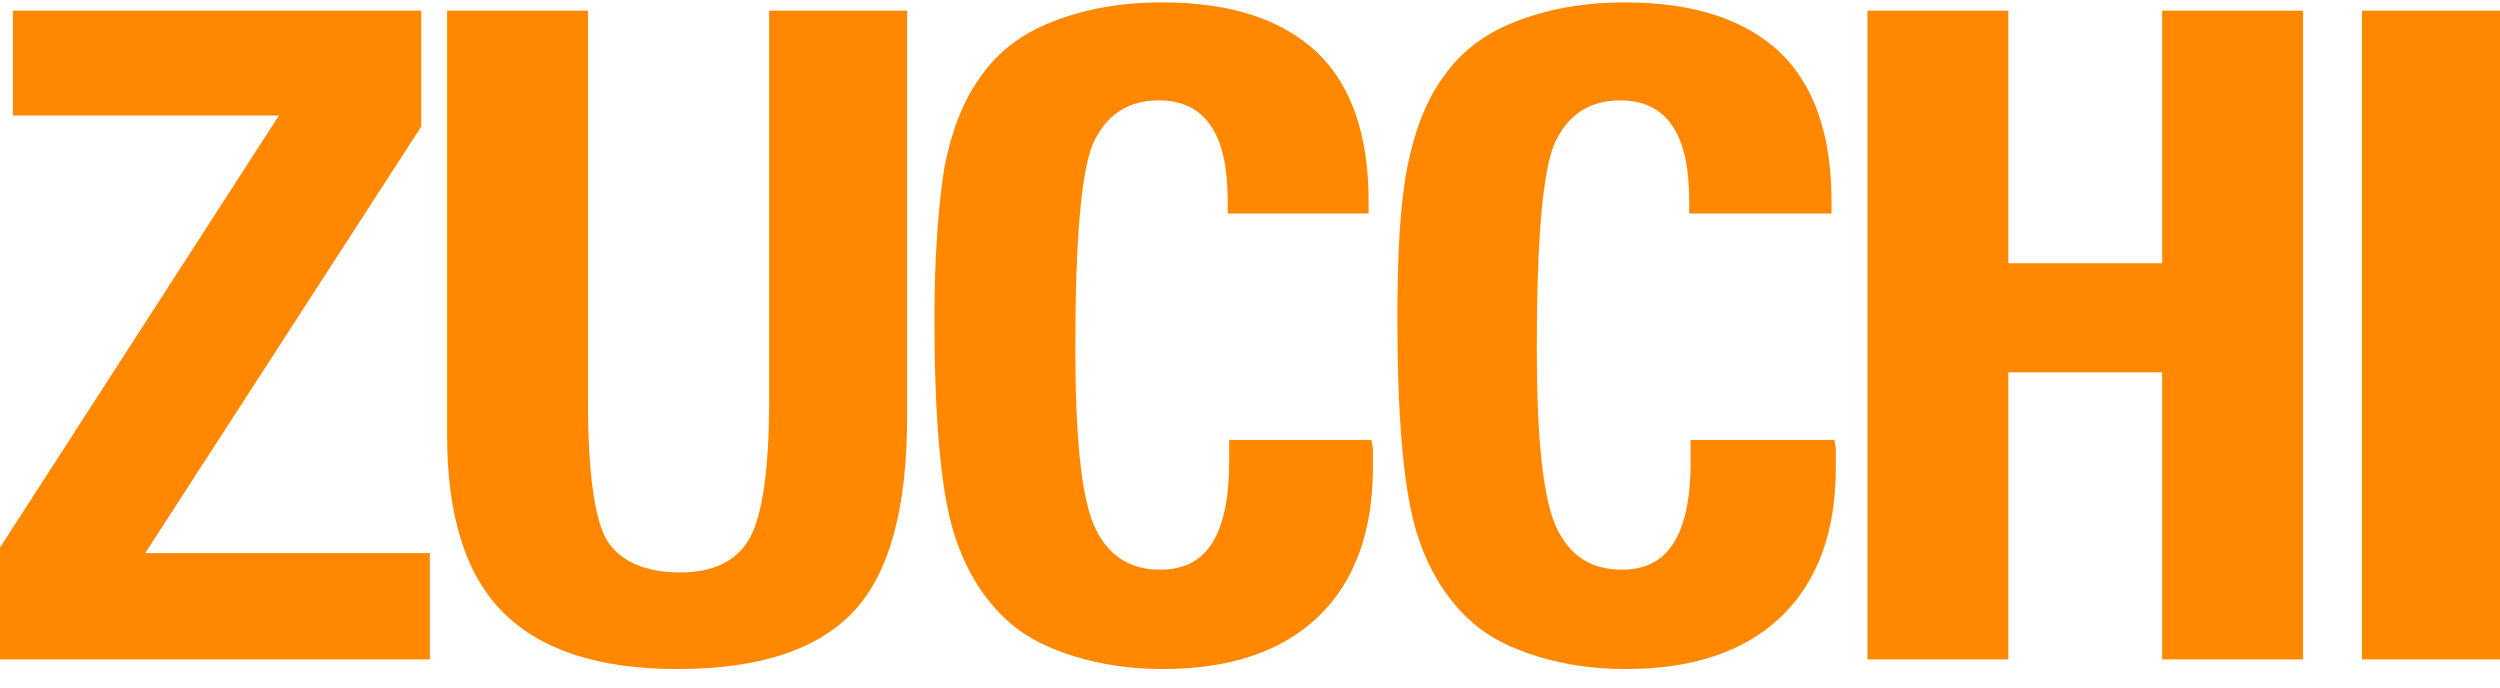
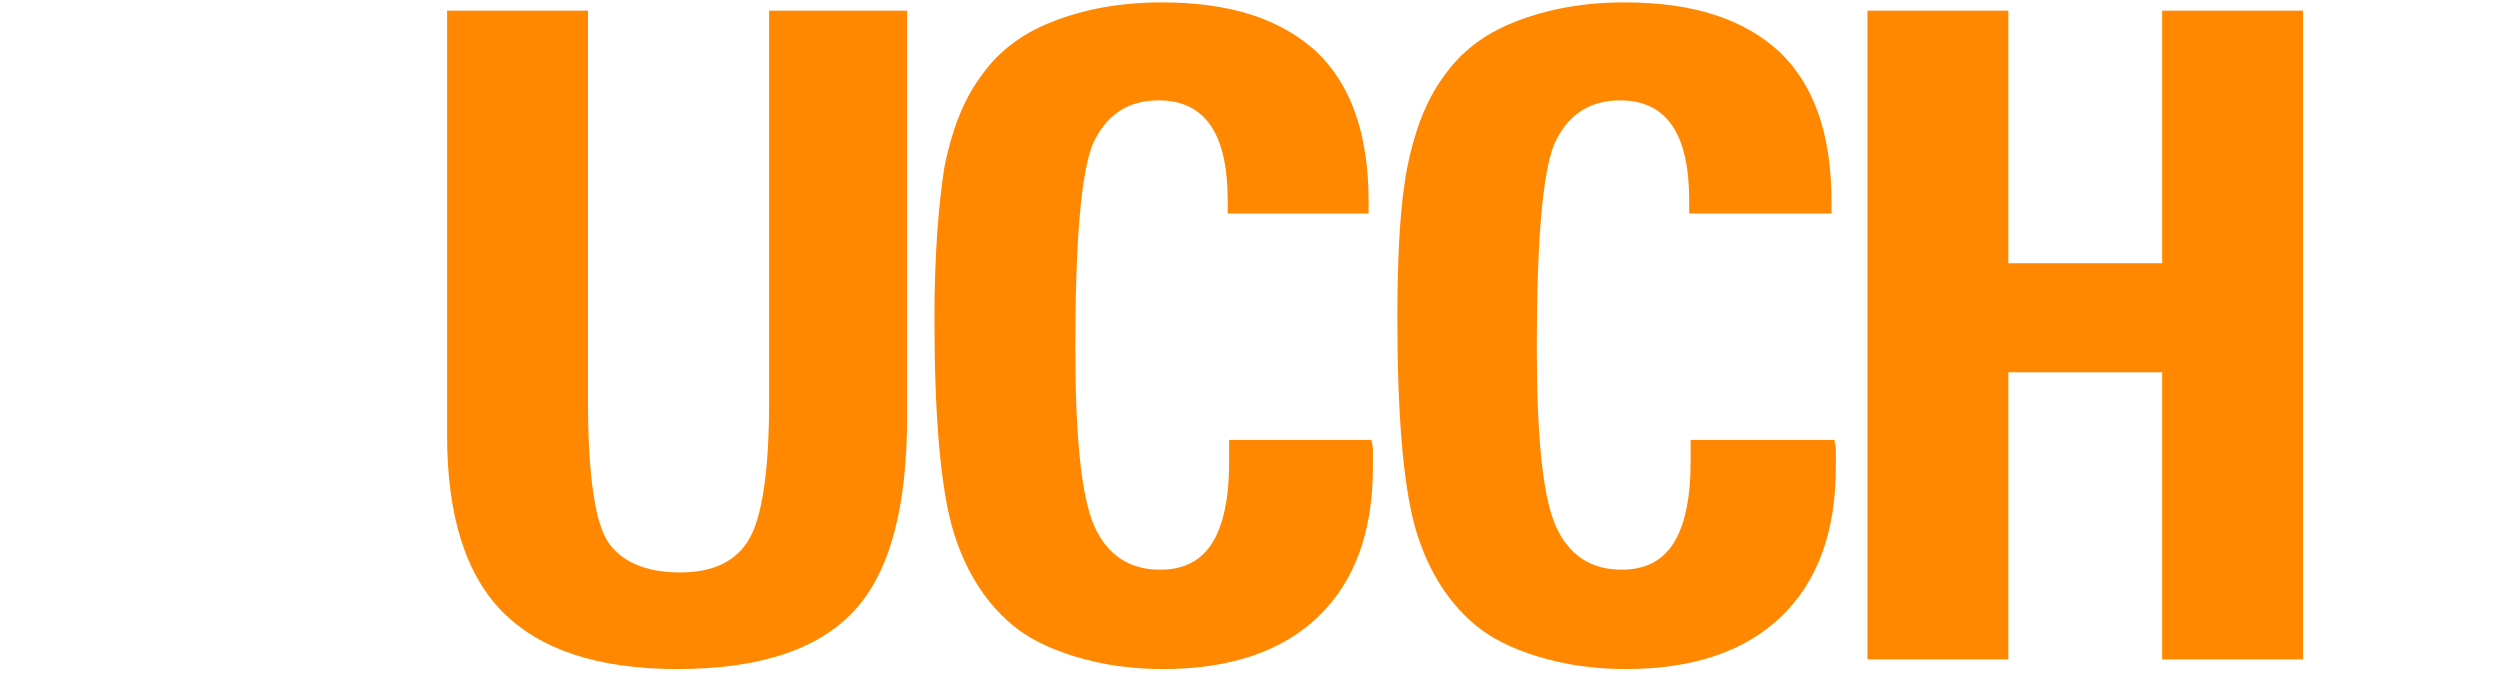
<svg xmlns="http://www.w3.org/2000/svg" width="120" height="33" viewBox="0 0 120 33" fill="none">
  <path d="M65.865 21.315C65.883 21.398 65.9 21.481 65.9 21.58V22.442C65.9 25.555 65.003 27.941 63.278 29.597C61.553 31.253 59.068 32.114 55.825 32.114C54.307 32.114 52.927 31.916 51.616 31.518C50.305 31.121 49.27 30.591 48.511 29.928C47.2 28.802 46.233 27.212 45.681 25.224C45.129 23.17 44.853 19.858 44.853 15.286C44.853 12.172 45.06 9.721 45.336 7.999C45.681 6.276 46.233 4.818 47.062 3.692C47.89 2.5 48.994 1.638 50.512 1.042C52.03 0.446 53.755 0.115 55.756 0.115C59.068 0.115 61.484 0.91 63.209 2.5C64.865 4.09 65.693 6.475 65.693 9.655V10.251H58.93V9.655C58.93 7.999 58.654 6.806 58.102 6.011C57.55 5.216 56.722 4.818 55.618 4.818C54.1 4.818 53.065 5.547 52.444 6.939C51.892 8.33 51.616 11.576 51.616 16.678C51.616 20.918 51.892 23.767 52.513 25.224C53.134 26.616 54.169 27.344 55.687 27.344C56.791 27.344 57.619 26.947 58.171 26.085C58.723 25.224 58.999 23.899 58.999 22.177V21.117H65.831V21.05C65.831 21.15 65.848 21.233 65.865 21.315Z" fill="#FF8800" />
-   <path d="M0 26.284V31.651H20.633V26.549H6.97L20.218 6.077V0.512H0.621V5.547H13.387L0 26.284Z" fill="#FF8800" />
  <path d="M43.542 19.99V0.512H36.918V19.262C36.918 22.64 36.573 24.827 35.952 25.887C35.331 26.947 34.227 27.477 32.639 27.477C30.983 27.477 29.81 26.947 29.189 26.019C28.568 25.092 28.223 22.839 28.223 19.262V0.512H21.461V20.918C21.461 24.761 22.358 27.609 24.152 29.398C25.946 31.187 28.706 32.114 32.501 32.114C36.435 32.114 39.264 31.187 40.989 29.332C42.714 27.477 43.542 24.363 43.542 19.99Z" fill="#FF8800" />
  <path d="M88.085 21.315C88.068 21.233 88.051 21.15 88.051 21.05V21.117H81.15V22.177C81.15 23.899 80.874 25.224 80.322 26.085C79.77 26.947 78.942 27.344 77.838 27.344C76.32 27.344 75.285 26.616 74.664 25.224C74.043 23.767 73.766 20.918 73.766 16.678C73.766 11.576 74.043 8.33 74.595 6.939C75.216 5.547 76.251 4.818 77.769 4.818C78.873 4.818 79.701 5.216 80.253 6.011C80.805 6.806 81.081 7.999 81.081 9.655V10.251H87.913V9.655C87.913 6.475 87.085 4.09 85.428 2.5C83.703 0.91 81.288 0.115 77.976 0.115C75.975 0.115 74.25 0.446 72.731 1.042C71.213 1.638 70.109 2.5 69.281 3.692C68.453 4.818 67.901 6.276 67.556 7.999C67.211 9.721 67.073 12.172 67.073 15.286C67.073 19.858 67.349 23.17 67.901 25.224C68.453 27.212 69.419 28.802 70.73 29.928C71.489 30.591 72.525 31.121 73.835 31.518C75.147 31.916 76.527 32.114 78.045 32.114C81.288 32.114 83.772 31.253 85.497 29.597C87.222 27.941 88.12 25.555 88.12 22.442V21.58C88.12 21.481 88.102 21.398 88.085 21.315L88.085 21.315Z" fill="#FF8800" />
  <path d="M96.4 31.651H89.638V0.512H96.4V12.636H103.784V0.512H110.546V31.651H103.784V17.87H96.4V31.651Z" fill="#FF8800" />
-   <path d="M113.376 0.512V31.651H120V0.512H113.376Z" fill="#FF8800" />
</svg>